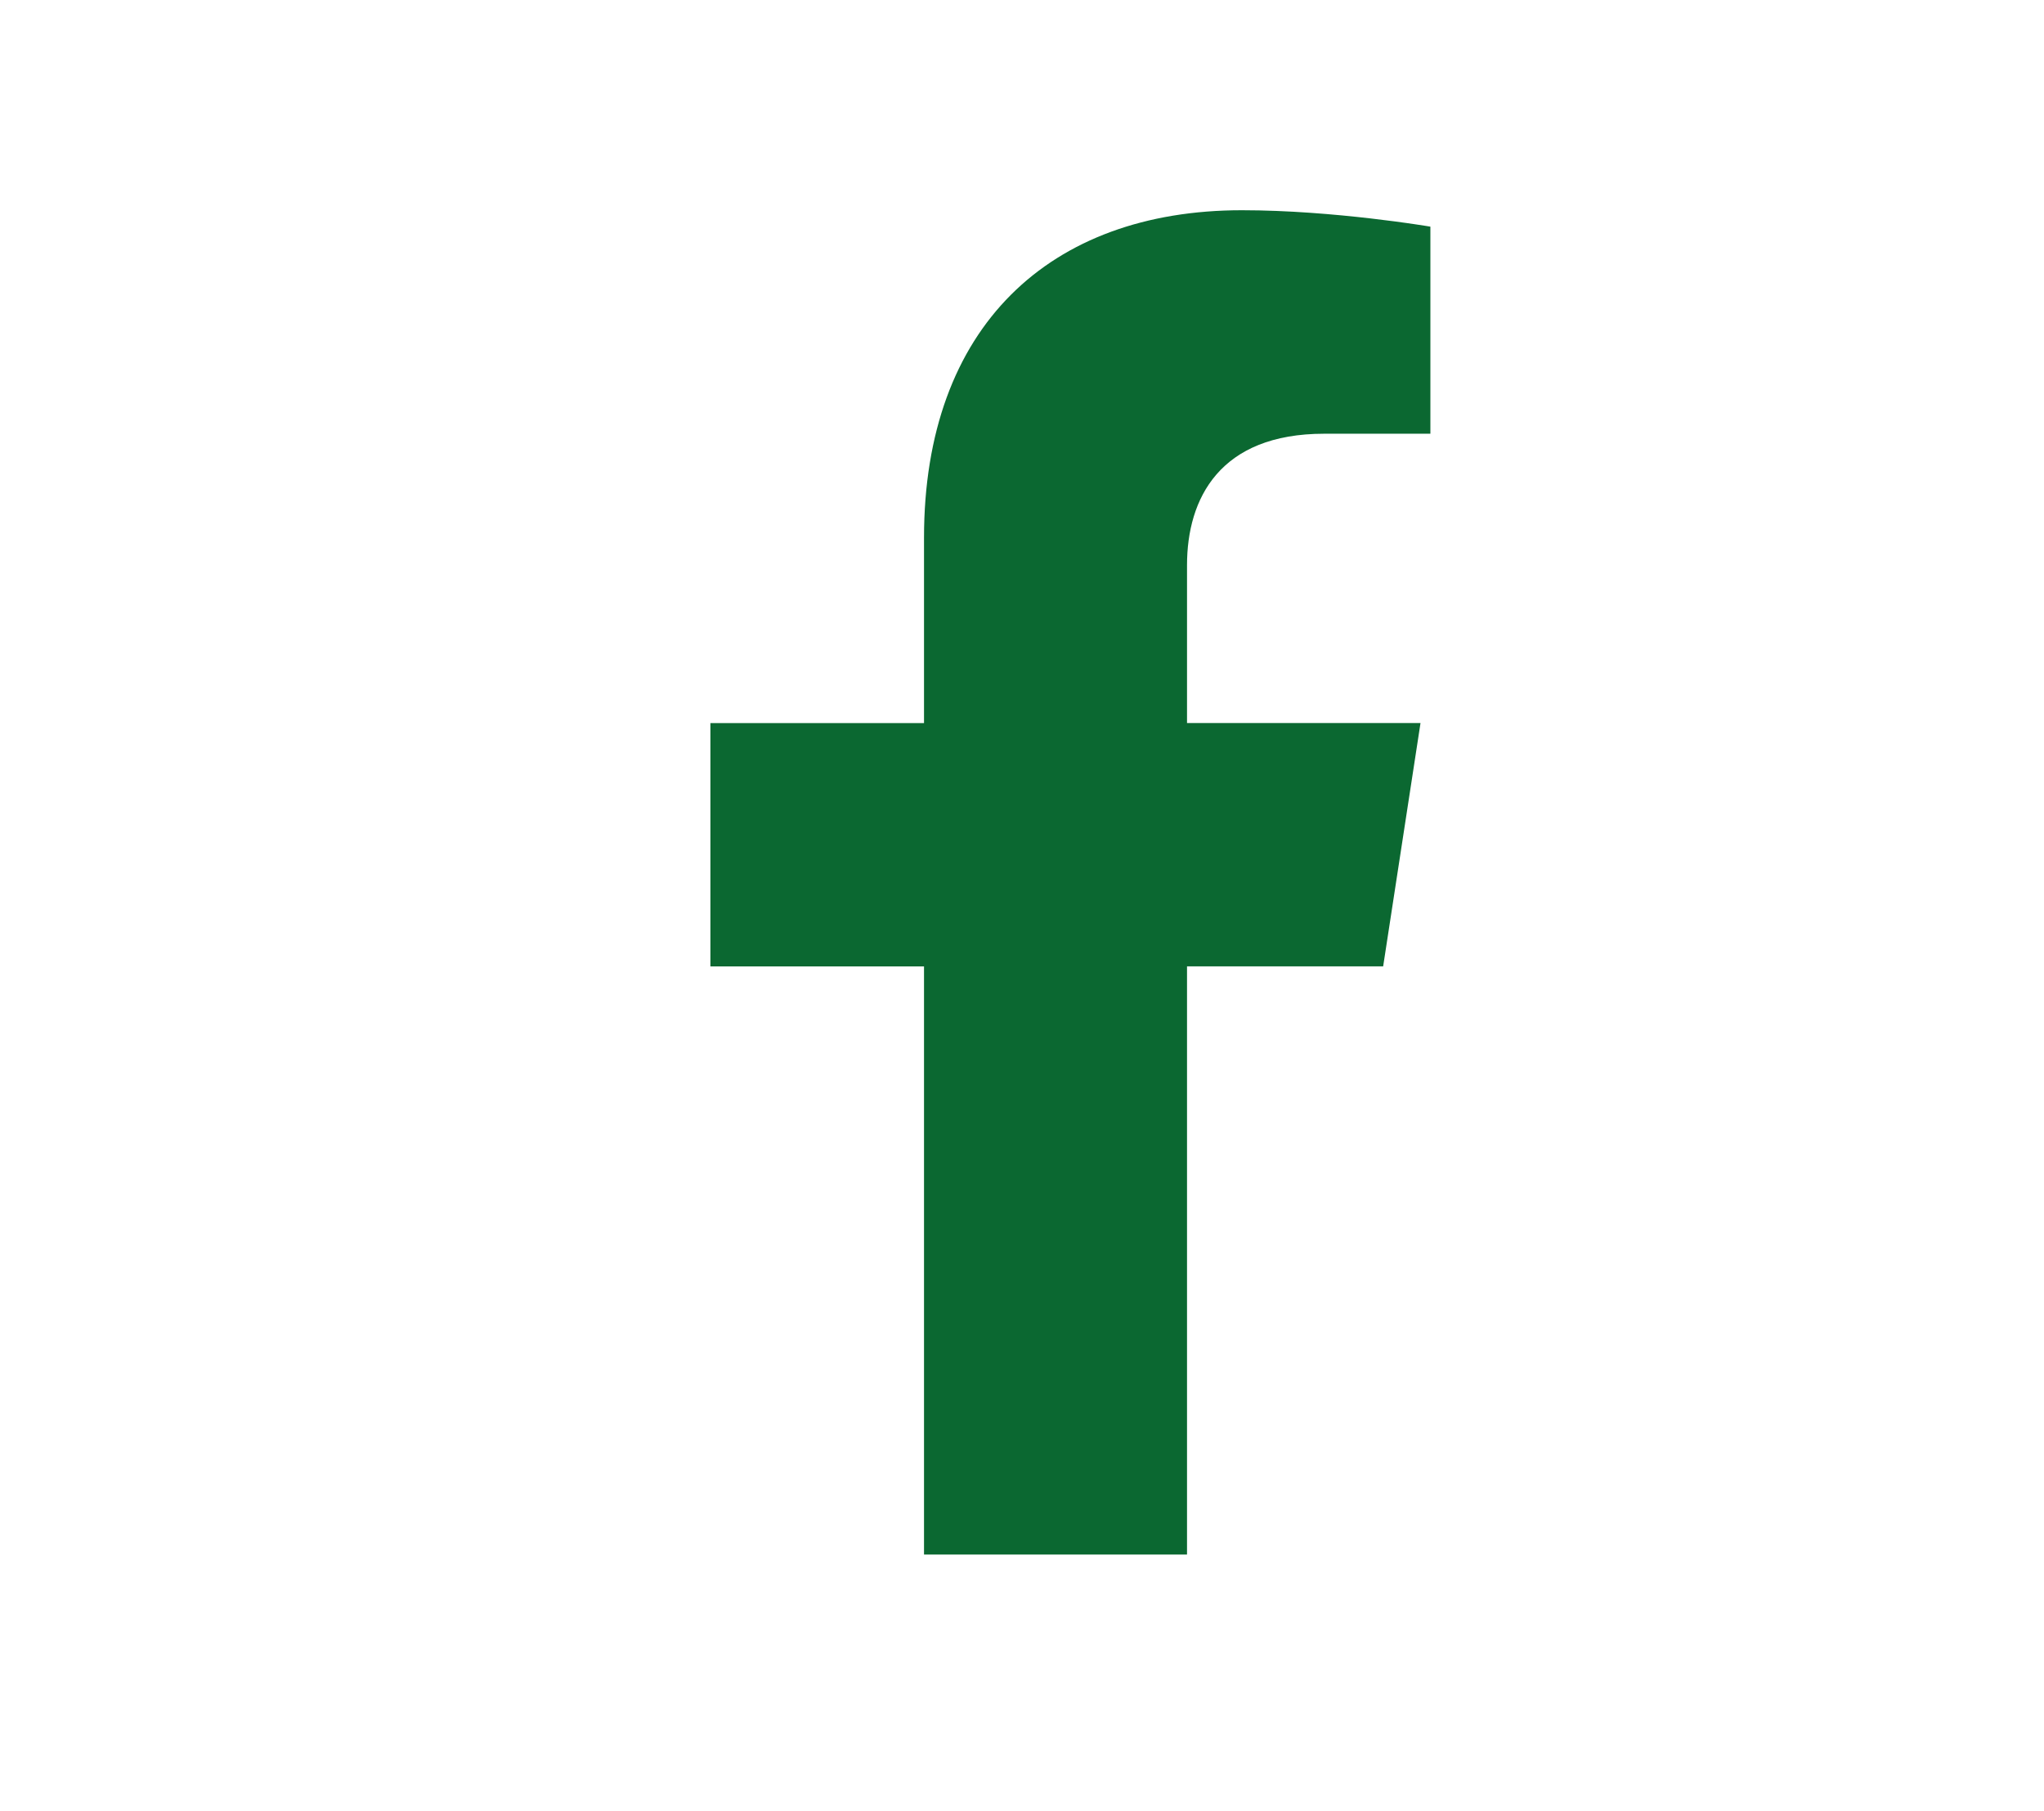
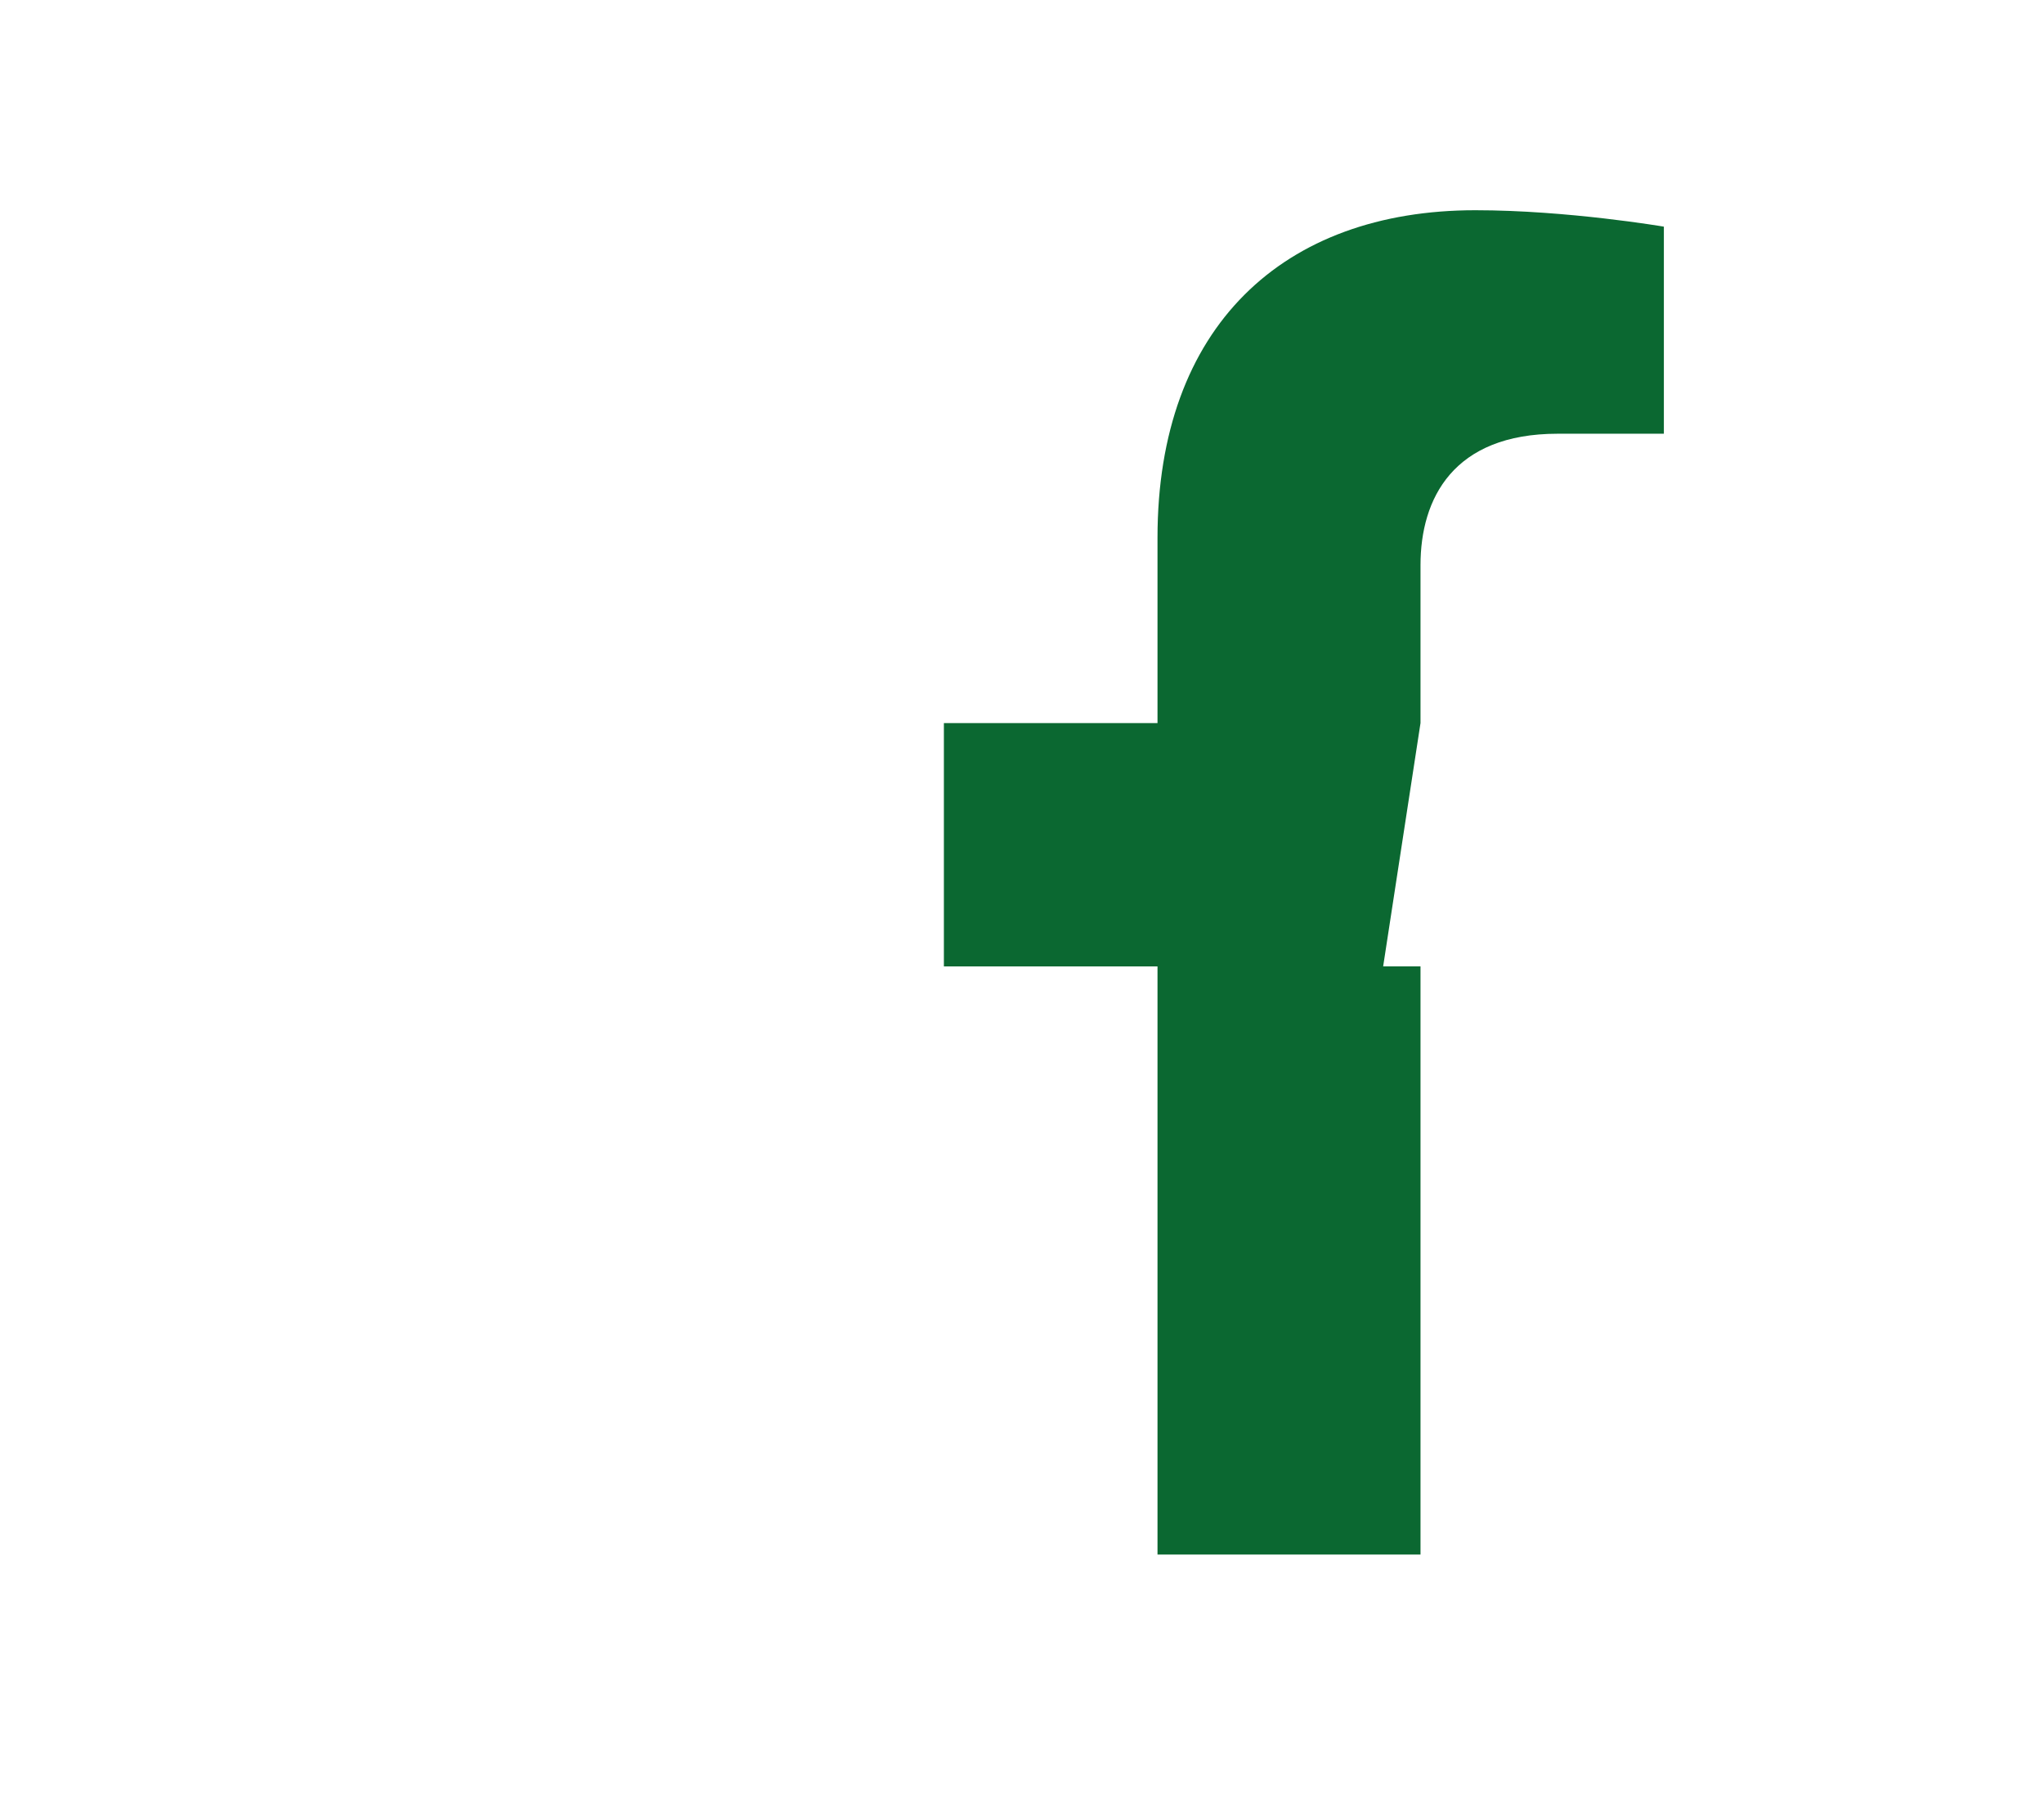
<svg xmlns="http://www.w3.org/2000/svg" id="Layer_1" x="0px" y="0px" width="34.973px" height="30.983px" viewBox="0 0 34.973 30.983" xml:space="preserve">
-   <path fill="#0B6831" d="M23.666,16.534l0.639-4.163H20.31V9.67c0-1.139,0.559-2.249,2.348-2.249h1.816V3.878 c0,0-1.648-0.281-3.225-0.281c-3.289,0-5.439,1.994-5.439,5.603v3.172h-3.655v4.163h3.655v10.063h4.5V16.534H23.666z" />
+   <path fill="#0B6831" d="M23.666,16.534l0.639-4.163V9.67c0-1.139,0.559-2.249,2.348-2.249h1.816V3.878 c0,0-1.648-0.281-3.225-0.281c-3.289,0-5.439,1.994-5.439,5.603v3.172h-3.655v4.163h3.655v10.063h4.5V16.534H23.666z" />
</svg>